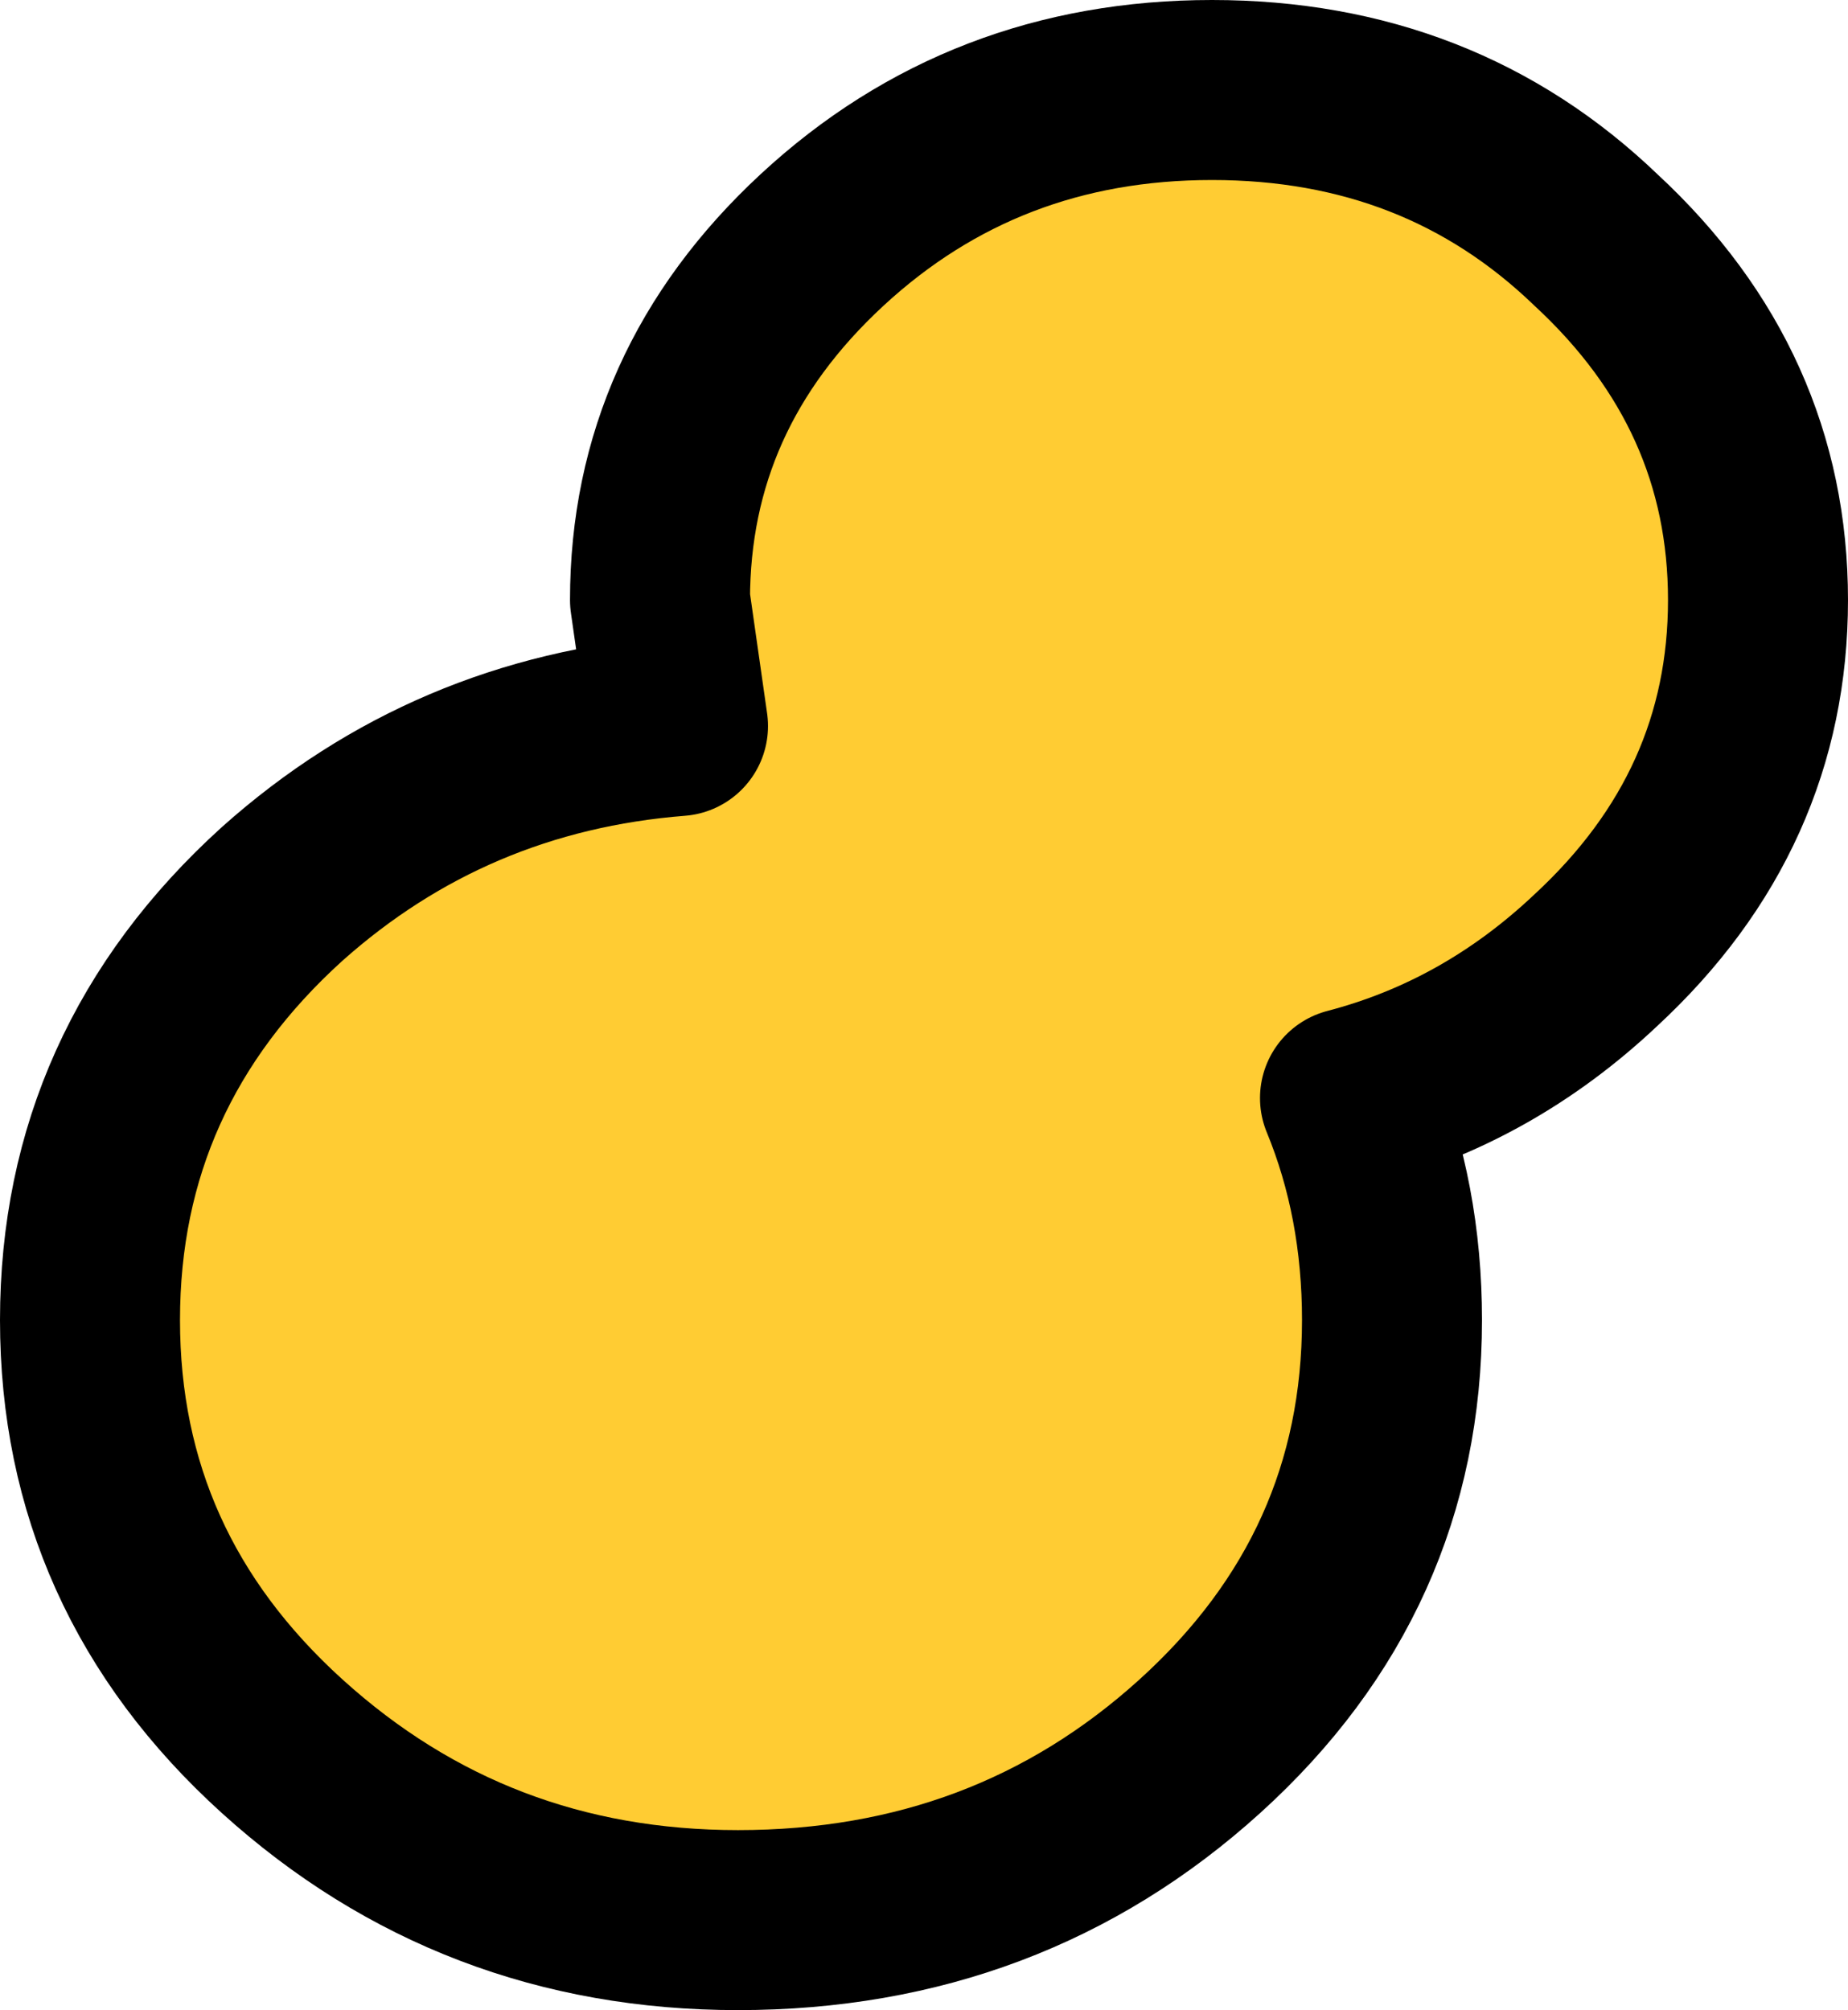
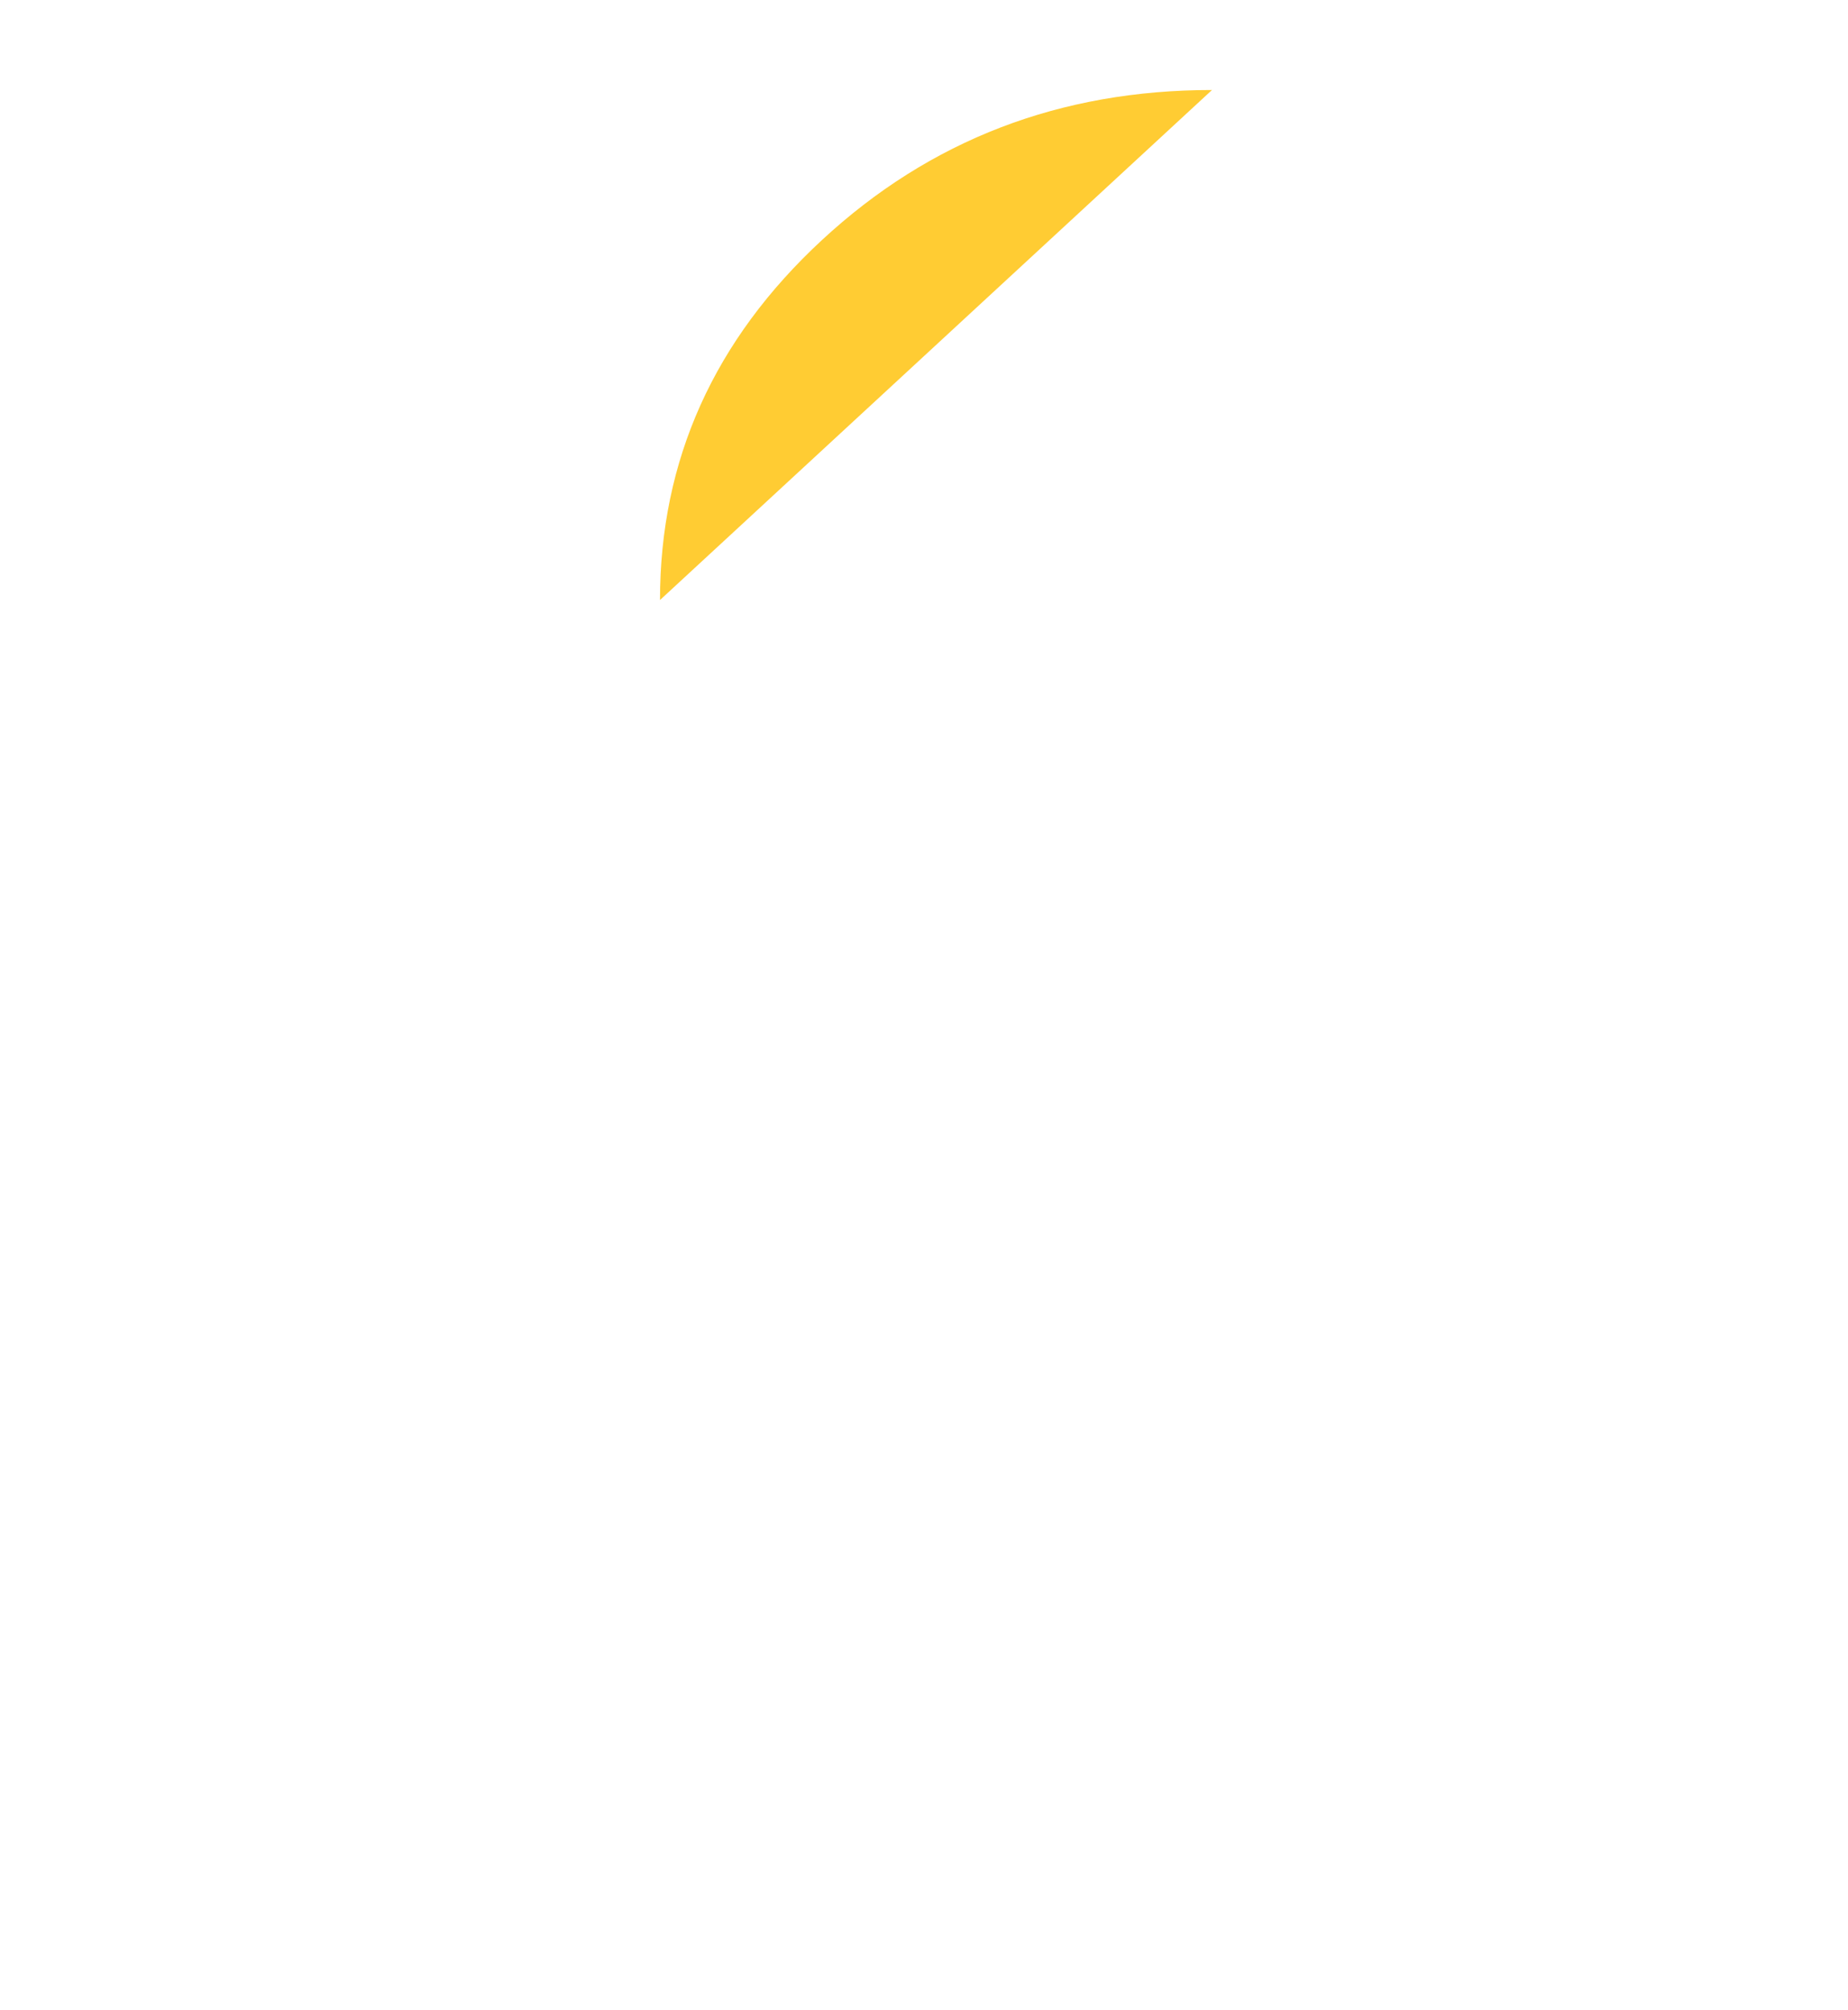
<svg xmlns="http://www.w3.org/2000/svg" height="16.75px" width="15.4px">
  <g transform="matrix(1.0, 0.0, 0.0, 1.0, 4.45, 4.0)">
-     <path d="M5.65 -3.25 Q7.55 -3.25 8.85 -2.0 10.2 -0.75 10.2 1.0 10.2 2.75 8.85 4.0 7.95 4.85 6.8 5.15 7.15 6.0 7.15 7.0 7.15 9.1 5.55 10.55 3.95 12.0 1.7 12.0 -0.5 12.0 -2.1 10.55 -3.7 9.1 -3.7 7.0 -3.7 4.9 -2.1 3.45 -0.7 2.2 1.2 2.05 L1.05 1.0 Q1.05 -0.75 2.4 -2.0 3.75 -3.25 5.65 -3.25" fill="#ffcc33" fill-rule="evenodd" stroke="none" />
-     <path d="M5.65 -3.25 Q3.75 -3.25 2.4 -2.0 1.05 -0.75 1.05 1.0 L1.2 2.05 Q-0.7 2.2 -2.1 3.45 -3.7 4.9 -3.7 7.0 -3.7 9.1 -2.1 10.55 -0.5 12.0 1.7 12.0 3.95 12.0 5.55 10.55 7.15 9.1 7.15 7.0 7.15 6.0 6.8 5.15 7.95 4.85 8.85 4.0 10.2 2.75 10.2 1.0 10.2 -0.75 8.85 -2.0 7.55 -3.25 5.65 -3.25 Z" fill="none" stroke="#000000" stroke-linecap="round" stroke-linejoin="round" stroke-width="1.5" />
+     <path d="M5.65 -3.25 L1.05 1.0 Q1.05 -0.75 2.4 -2.0 3.75 -3.25 5.65 -3.25" fill="#ffcc33" fill-rule="evenodd" stroke="none" />
  </g>
</svg>